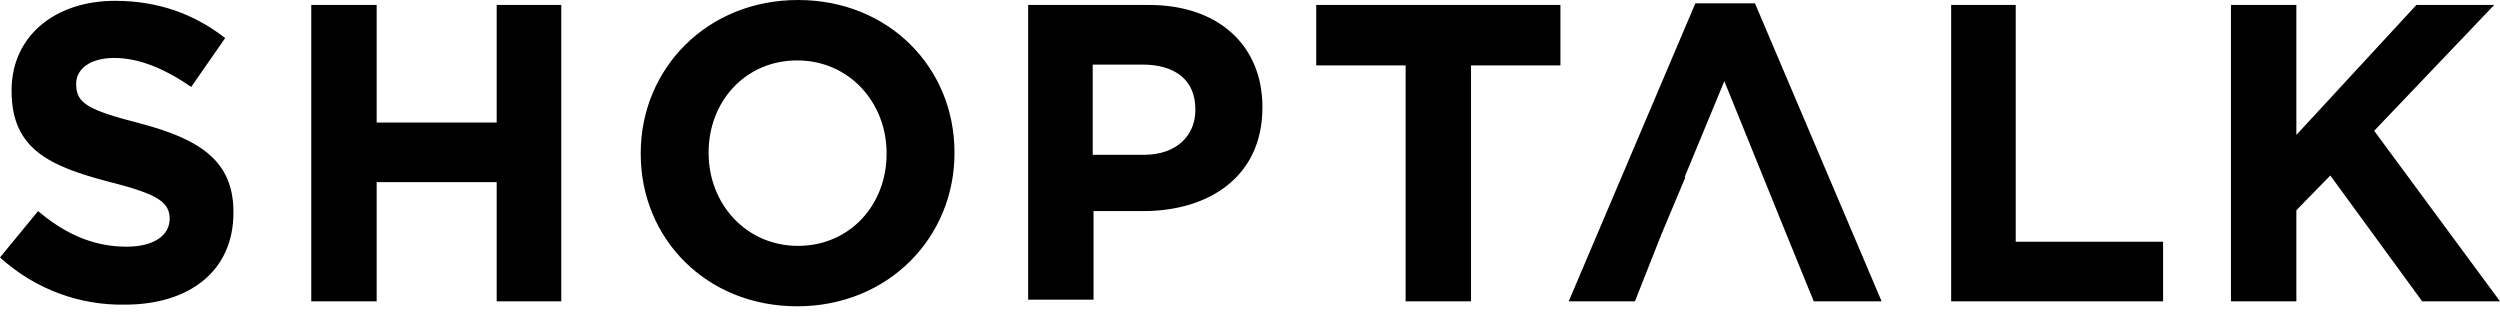
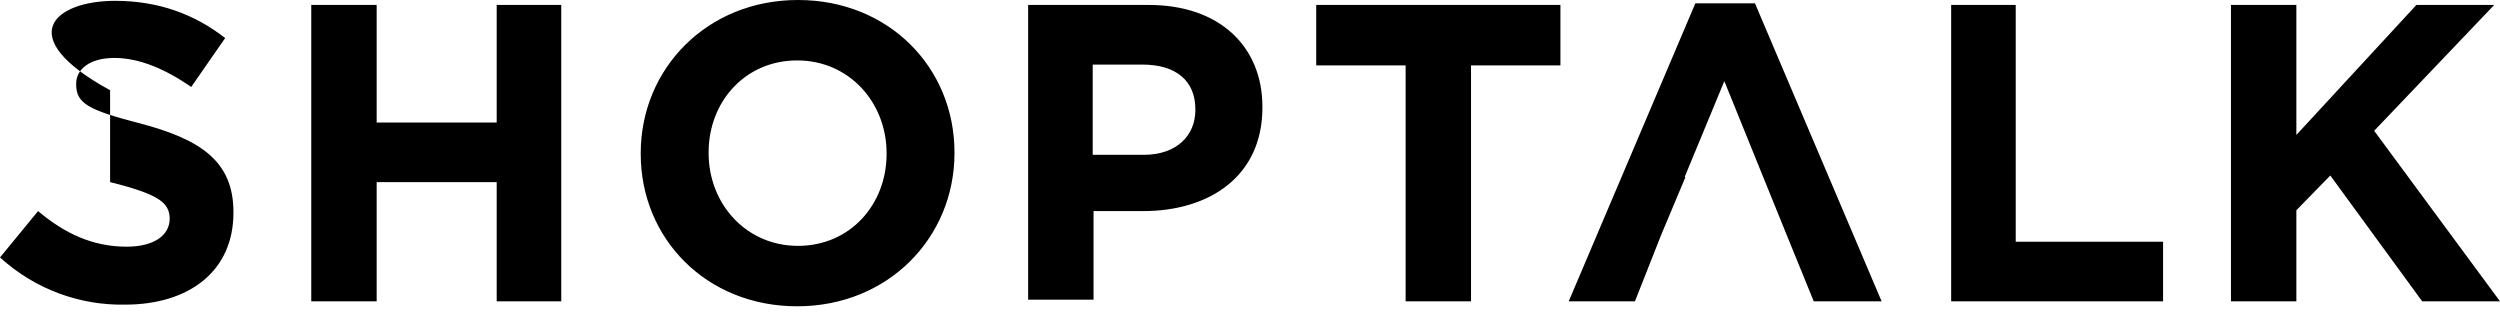
<svg xmlns="http://www.w3.org/2000/svg" width="200" height="25" viewBox="0 0 200 25" fill="none">
-   <path d="M0 20.596L3.046 16.887C5.166 18.675 7.417 19.735 10.133 19.735C12.252 19.735 13.576 18.874 13.576 17.483V17.55C13.576 16.225 12.781 15.563 8.808 14.569C4.04 13.311 0.927 11.987 0.927 7.285V7.219C0.927 2.914 4.371 0.066 9.205 0.066C12.649 0.066 15.563 1.126 18.013 3.046L15.298 6.954C13.179 5.497 11.126 4.636 9.139 4.636C7.152 4.636 6.093 5.563 6.093 6.689V6.755C6.093 8.278 7.086 8.808 11.192 9.868C15.96 11.126 18.675 12.848 18.675 16.954V17.02C18.675 21.722 15.099 24.371 10 24.371C6.424 24.437 2.848 23.179 0 20.596ZM24.901 0.397H30.133V9.801H39.735V0.397H44.901V24.106H39.735V14.569H30.133V24.106H24.901V0.397ZM70.927 12.318V12.252C70.927 8.212 67.947 4.834 63.775 4.834C59.603 4.834 56.689 8.146 56.689 12.185V12.252C56.689 16.291 59.669 19.669 63.841 19.669C68.013 19.669 70.927 16.358 70.927 12.318ZM51.258 12.318V12.252C51.258 5.497 56.556 0 63.841 0C71.126 0 76.358 5.43 76.358 12.185V12.252C76.358 19.007 71.06 24.503 63.775 24.503C56.49 24.503 51.258 19.073 51.258 12.318ZM91.523 12.384C94.106 12.384 95.629 10.861 95.629 8.808V8.742C95.629 6.424 94.04 5.166 91.391 5.166H87.417V12.384H91.523ZM82.252 0.397H91.921C97.55 0.397 100.993 3.709 100.993 8.543V8.609C100.993 14.106 96.755 16.887 91.457 16.887H87.483V23.974H82.252V0.397ZM112.45 5.232H105.298V0.397H124.834V5.232H117.682V24.106H112.45V5.232ZM156.093 0.397H161.258V19.338H173.046V24.106H156.093V0.397ZM178.477 0.397H183.709V10.795L193.311 0.397H199.536L189.934 10.464L200 24.106H193.775L186.424 14.04L183.709 16.821V24.106H178.477V0.397ZM140.397 0.265H135.629L125.497 24.106H130.795L132.914 18.742L134.834 14.172H134.768L137.947 6.49L141.06 14.172L142.914 18.742L145.099 24.106H150.53L140.397 0.265Z" fill="black" />
+   <path d="M0 20.596L3.046 16.887C5.166 18.675 7.417 19.735 10.133 19.735C12.252 19.735 13.576 18.874 13.576 17.483V17.55C13.576 16.225 12.781 15.563 8.808 14.569V7.219C0.927 2.914 4.371 0.066 9.205 0.066C12.649 0.066 15.563 1.126 18.013 3.046L15.298 6.954C13.179 5.497 11.126 4.636 9.139 4.636C7.152 4.636 6.093 5.563 6.093 6.689V6.755C6.093 8.278 7.086 8.808 11.192 9.868C15.96 11.126 18.675 12.848 18.675 16.954V17.02C18.675 21.722 15.099 24.371 10 24.371C6.424 24.437 2.848 23.179 0 20.596ZM24.901 0.397H30.133V9.801H39.735V0.397H44.901V24.106H39.735V14.569H30.133V24.106H24.901V0.397ZM70.927 12.318V12.252C70.927 8.212 67.947 4.834 63.775 4.834C59.603 4.834 56.689 8.146 56.689 12.185V12.252C56.689 16.291 59.669 19.669 63.841 19.669C68.013 19.669 70.927 16.358 70.927 12.318ZM51.258 12.318V12.252C51.258 5.497 56.556 0 63.841 0C71.126 0 76.358 5.43 76.358 12.185V12.252C76.358 19.007 71.06 24.503 63.775 24.503C56.49 24.503 51.258 19.073 51.258 12.318ZM91.523 12.384C94.106 12.384 95.629 10.861 95.629 8.808V8.742C95.629 6.424 94.04 5.166 91.391 5.166H87.417V12.384H91.523ZM82.252 0.397H91.921C97.55 0.397 100.993 3.709 100.993 8.543V8.609C100.993 14.106 96.755 16.887 91.457 16.887H87.483V23.974H82.252V0.397ZM112.45 5.232H105.298V0.397H124.834V5.232H117.682V24.106H112.45V5.232ZM156.093 0.397H161.258V19.338H173.046V24.106H156.093V0.397ZM178.477 0.397H183.709V10.795L193.311 0.397H199.536L189.934 10.464L200 24.106H193.775L186.424 14.04L183.709 16.821V24.106H178.477V0.397ZM140.397 0.265H135.629L125.497 24.106H130.795L132.914 18.742L134.834 14.172H134.768L137.947 6.49L141.06 14.172L142.914 18.742L145.099 24.106H150.53L140.397 0.265Z" fill="black" />
</svg>